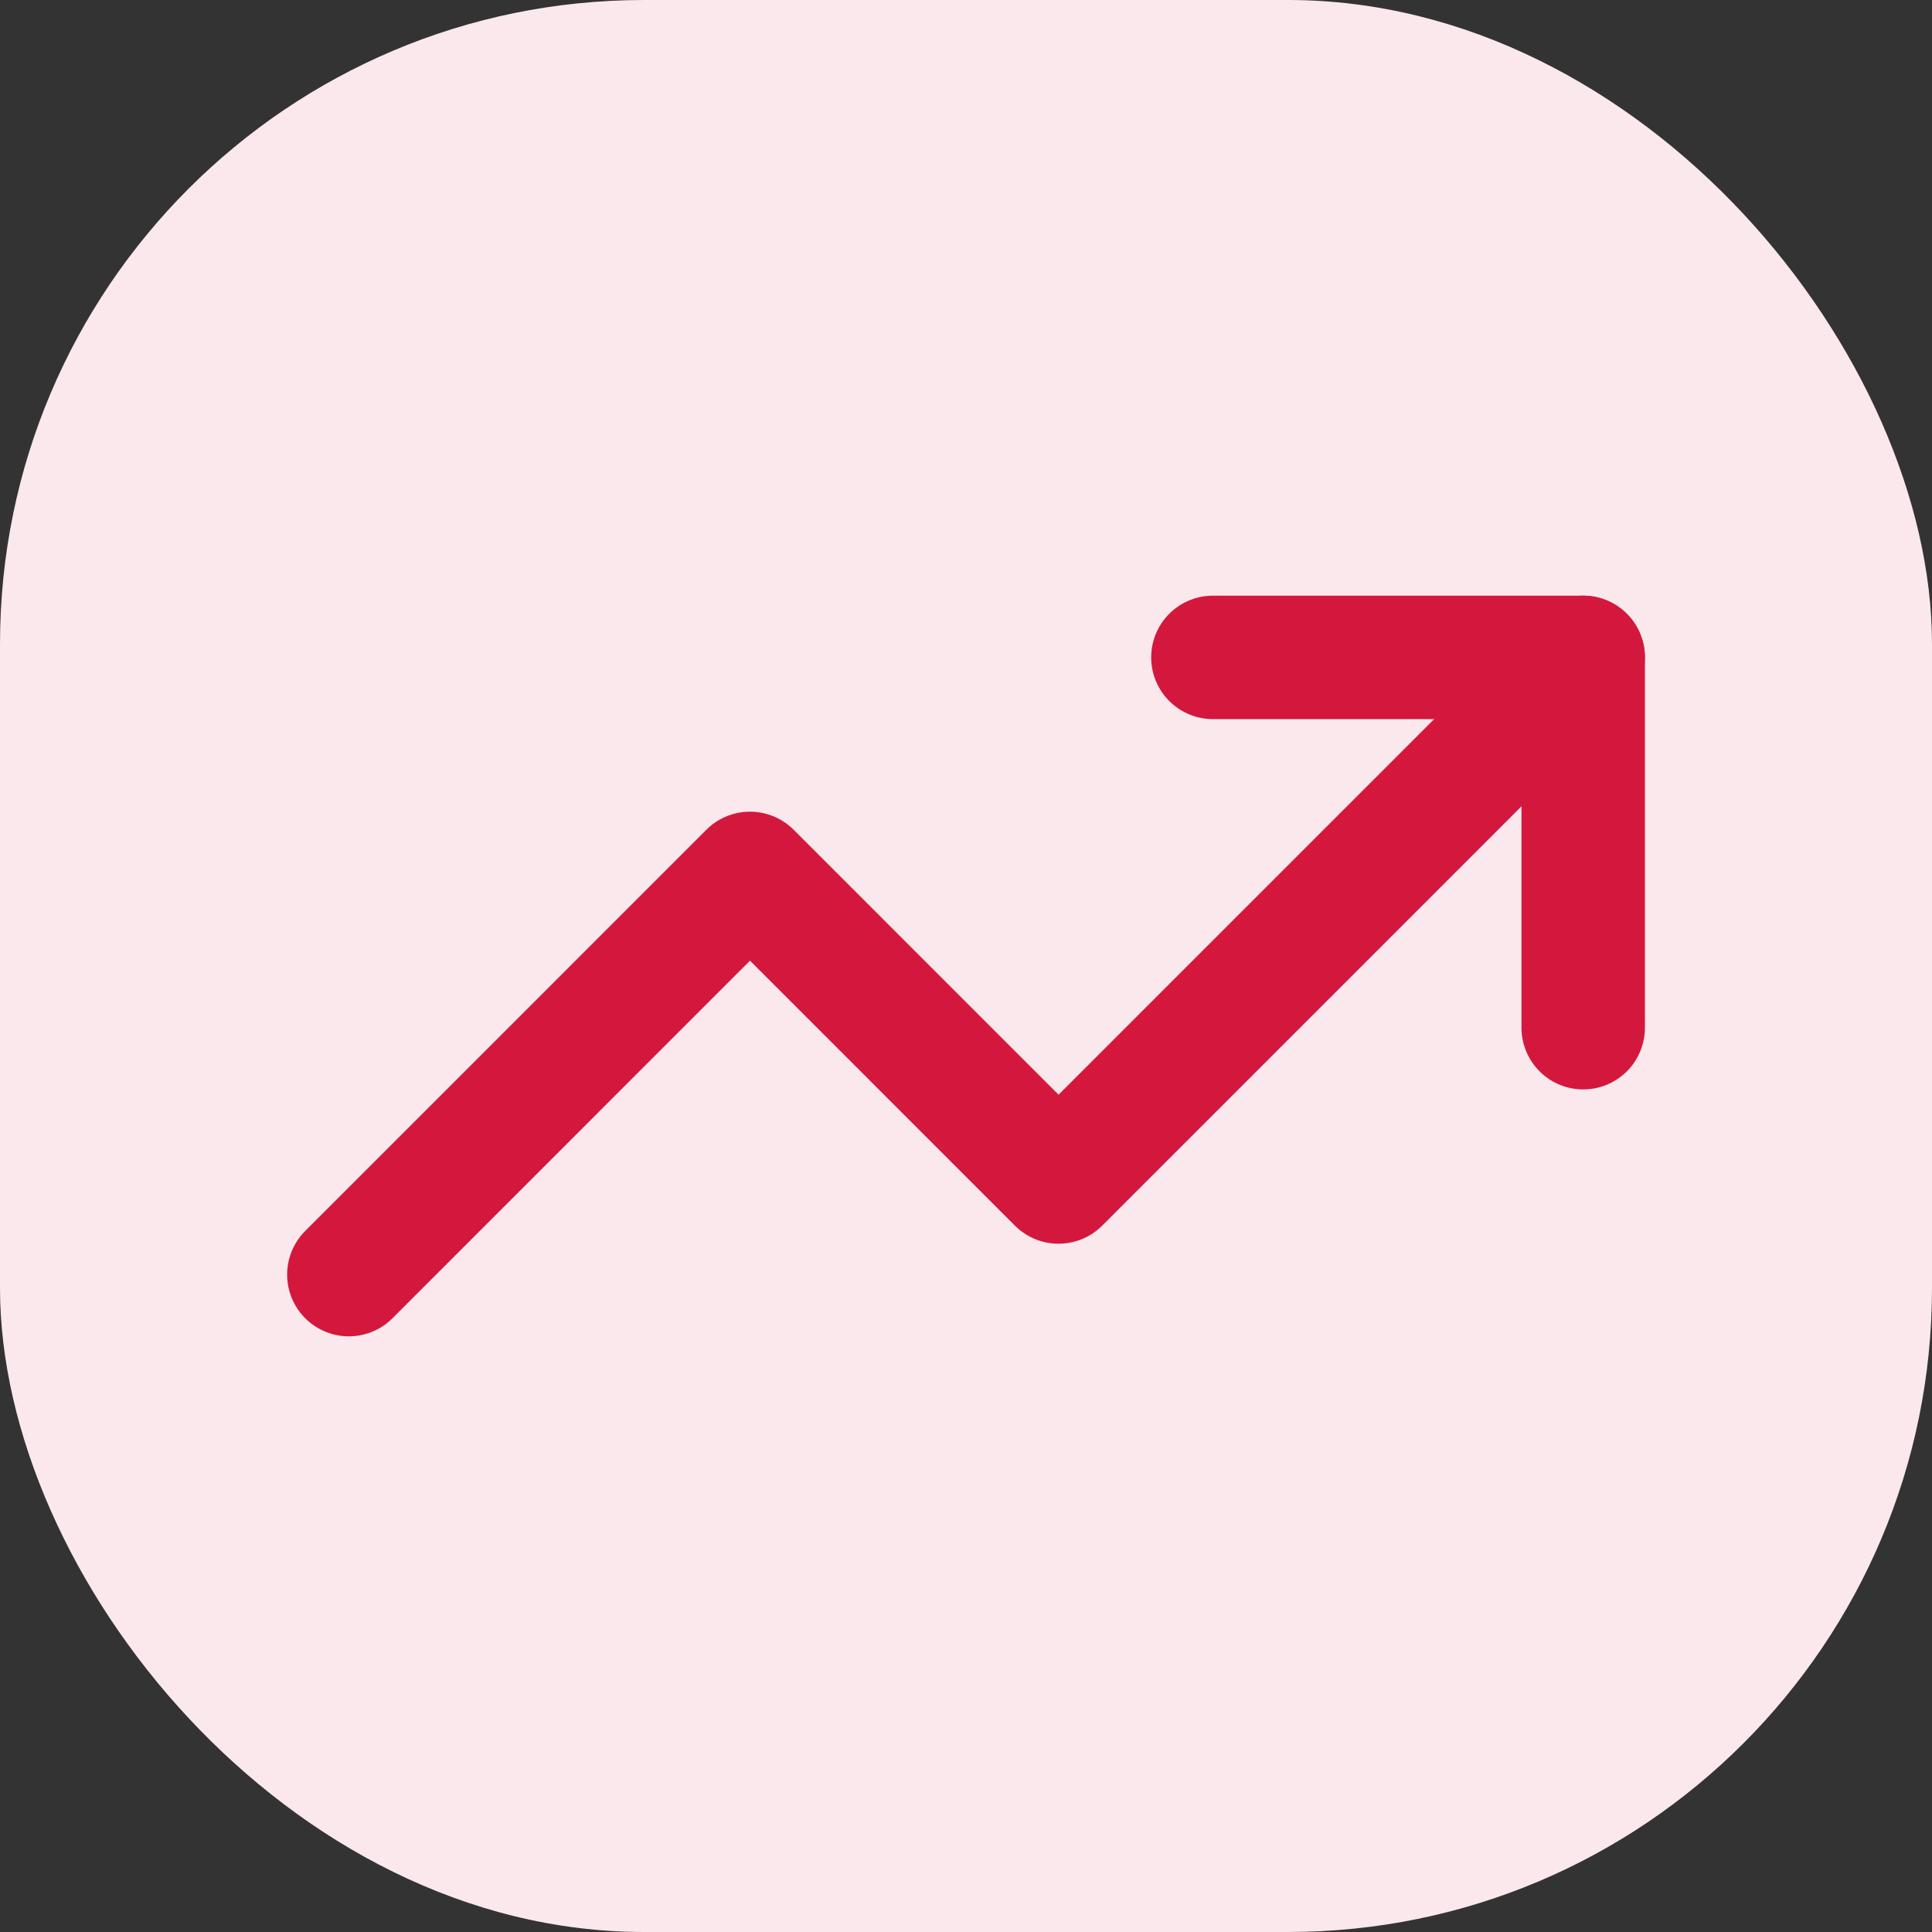
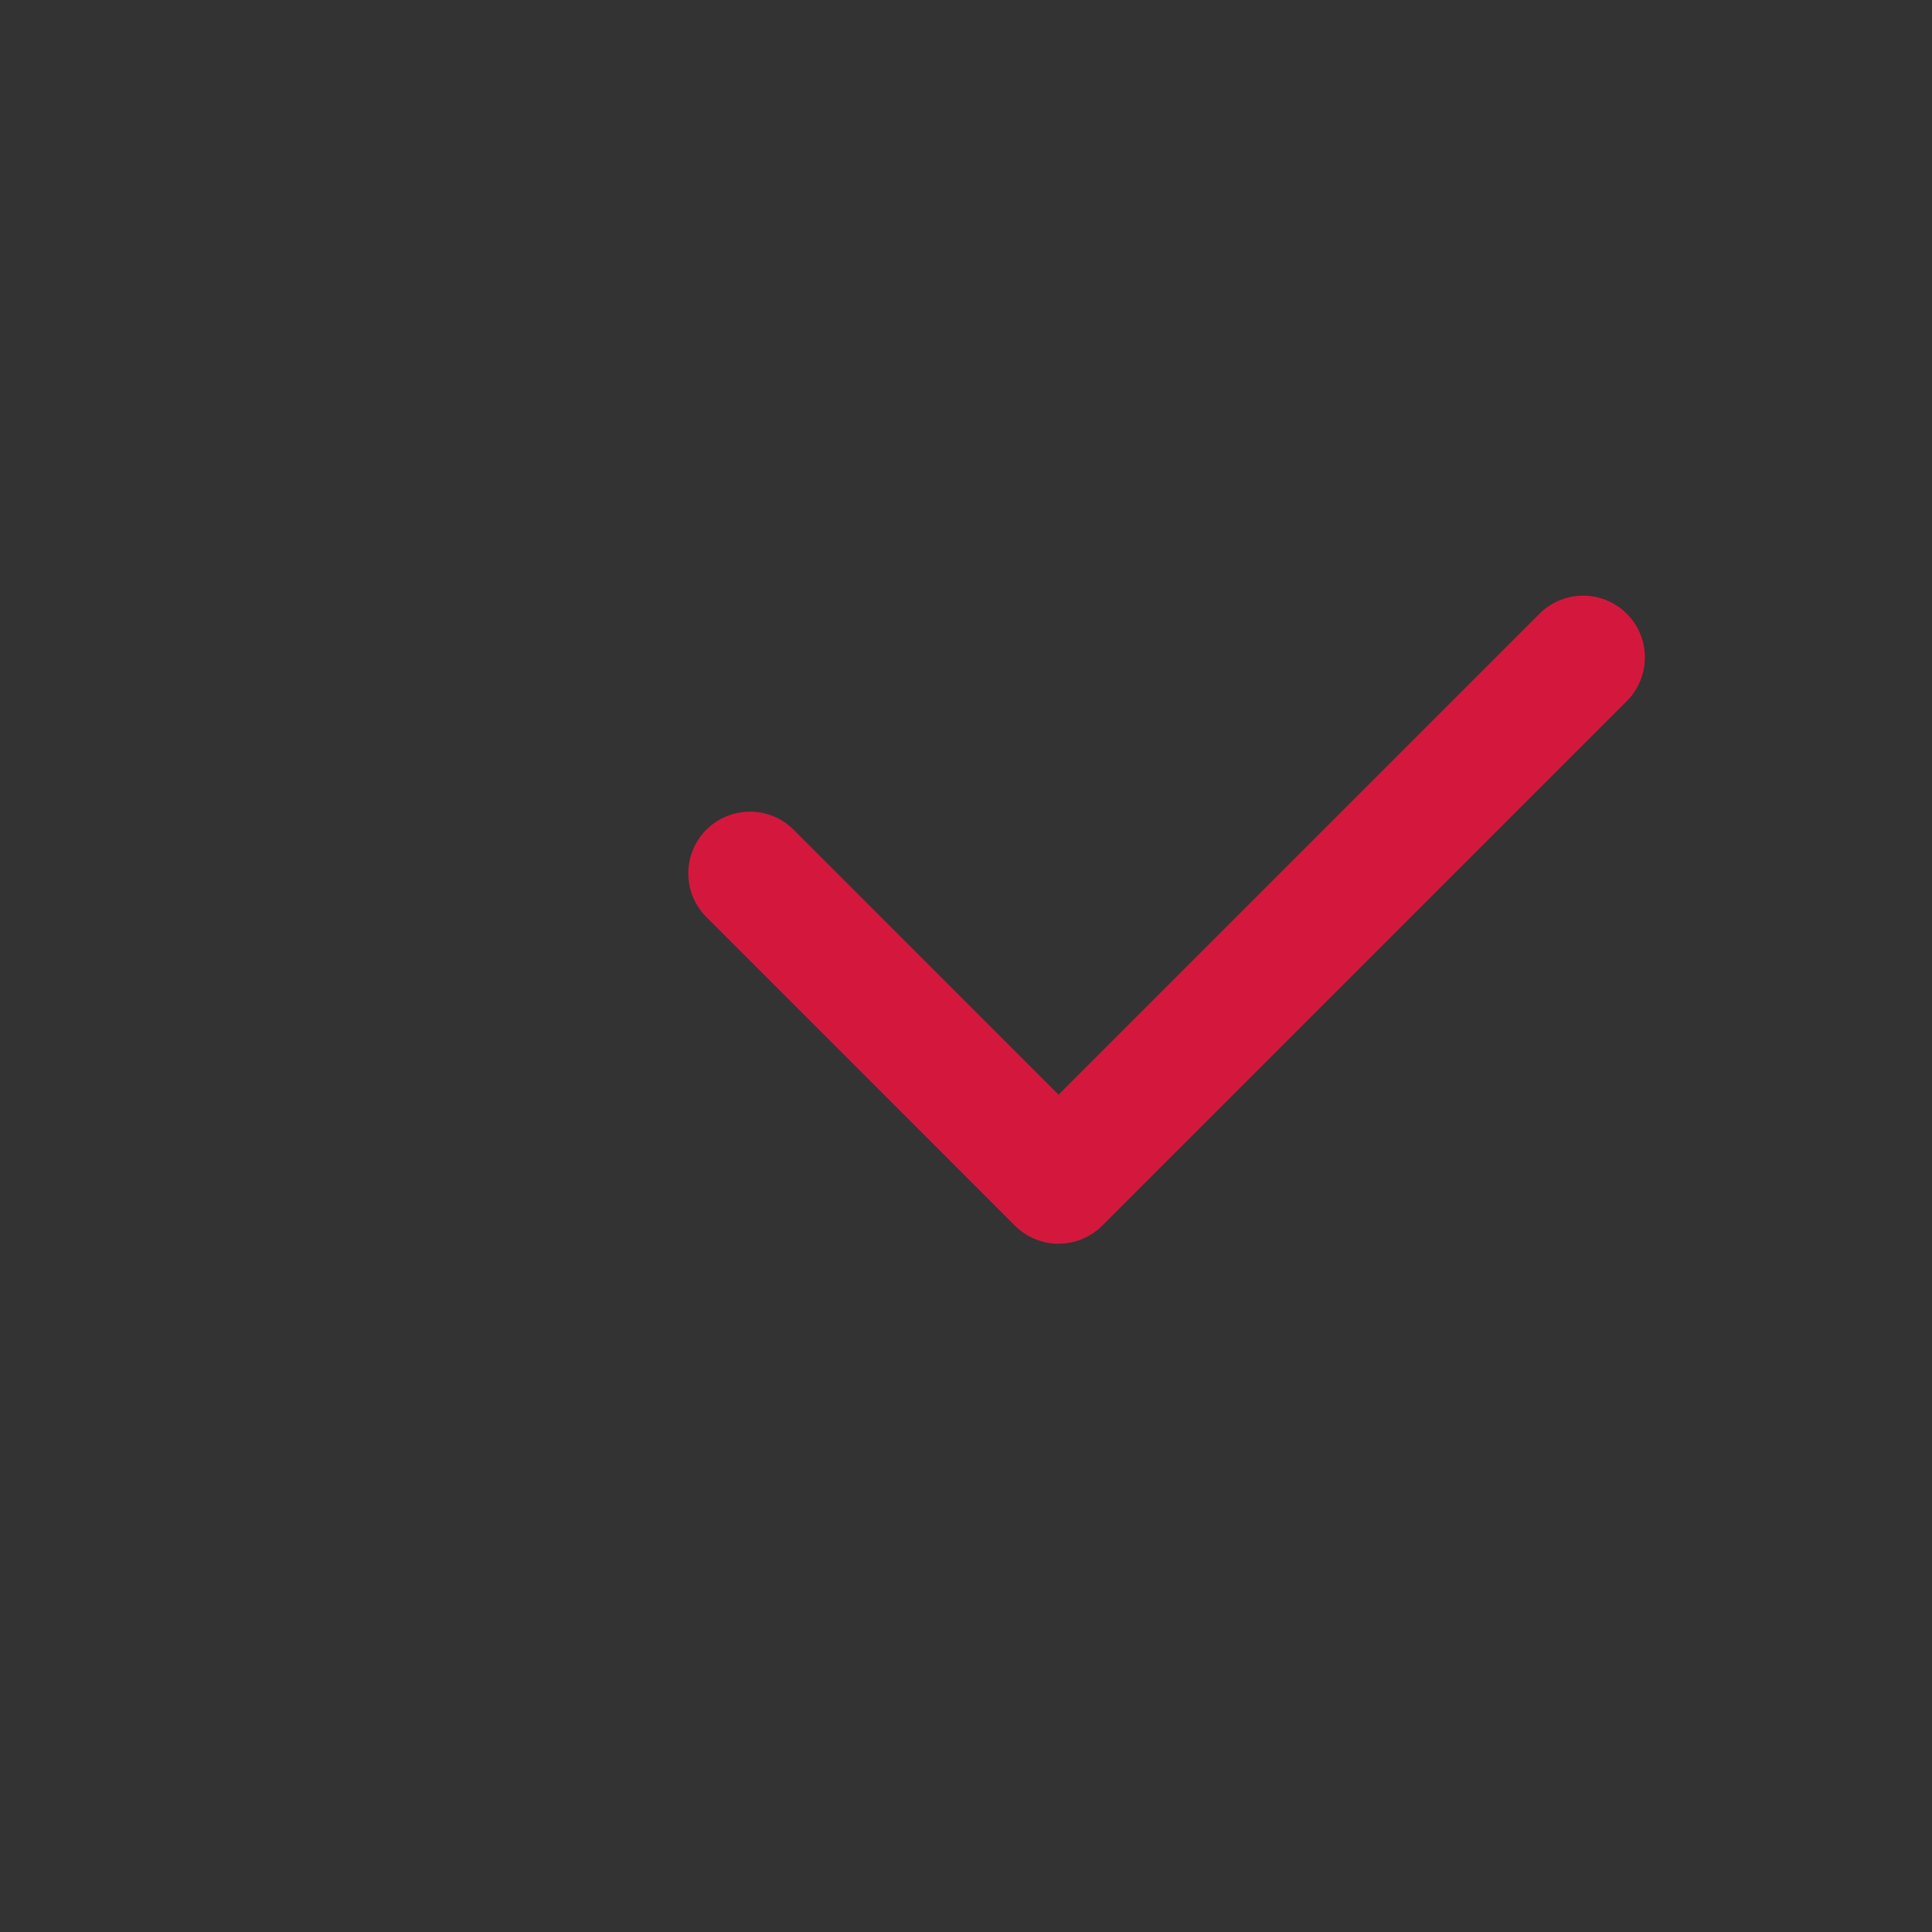
<svg xmlns="http://www.w3.org/2000/svg" width="30" height="30" viewBox="0 0 30 30" fill="none">
  <rect x="0" y="0" width="30" height="30" fill="#333333" stroke="none" />
-   <rect width="30" height="30" rx="10" fill="#FBE8EC" />
-   <path d="M18.834 10.208H24.584V15.958" stroke="#D4183D" stroke-width="1.917" stroke-linecap="round" stroke-linejoin="round" />
-   <path d="M24.583 10.208L16.437 18.354L11.646 13.562L5.417 19.792" stroke="#D4183D" stroke-width="1.917" stroke-linecap="round" stroke-linejoin="round" />
+   <path d="M24.583 10.208L16.437 18.354L11.646 13.562" stroke="#D4183D" stroke-width="1.917" stroke-linecap="round" stroke-linejoin="round" />
</svg>